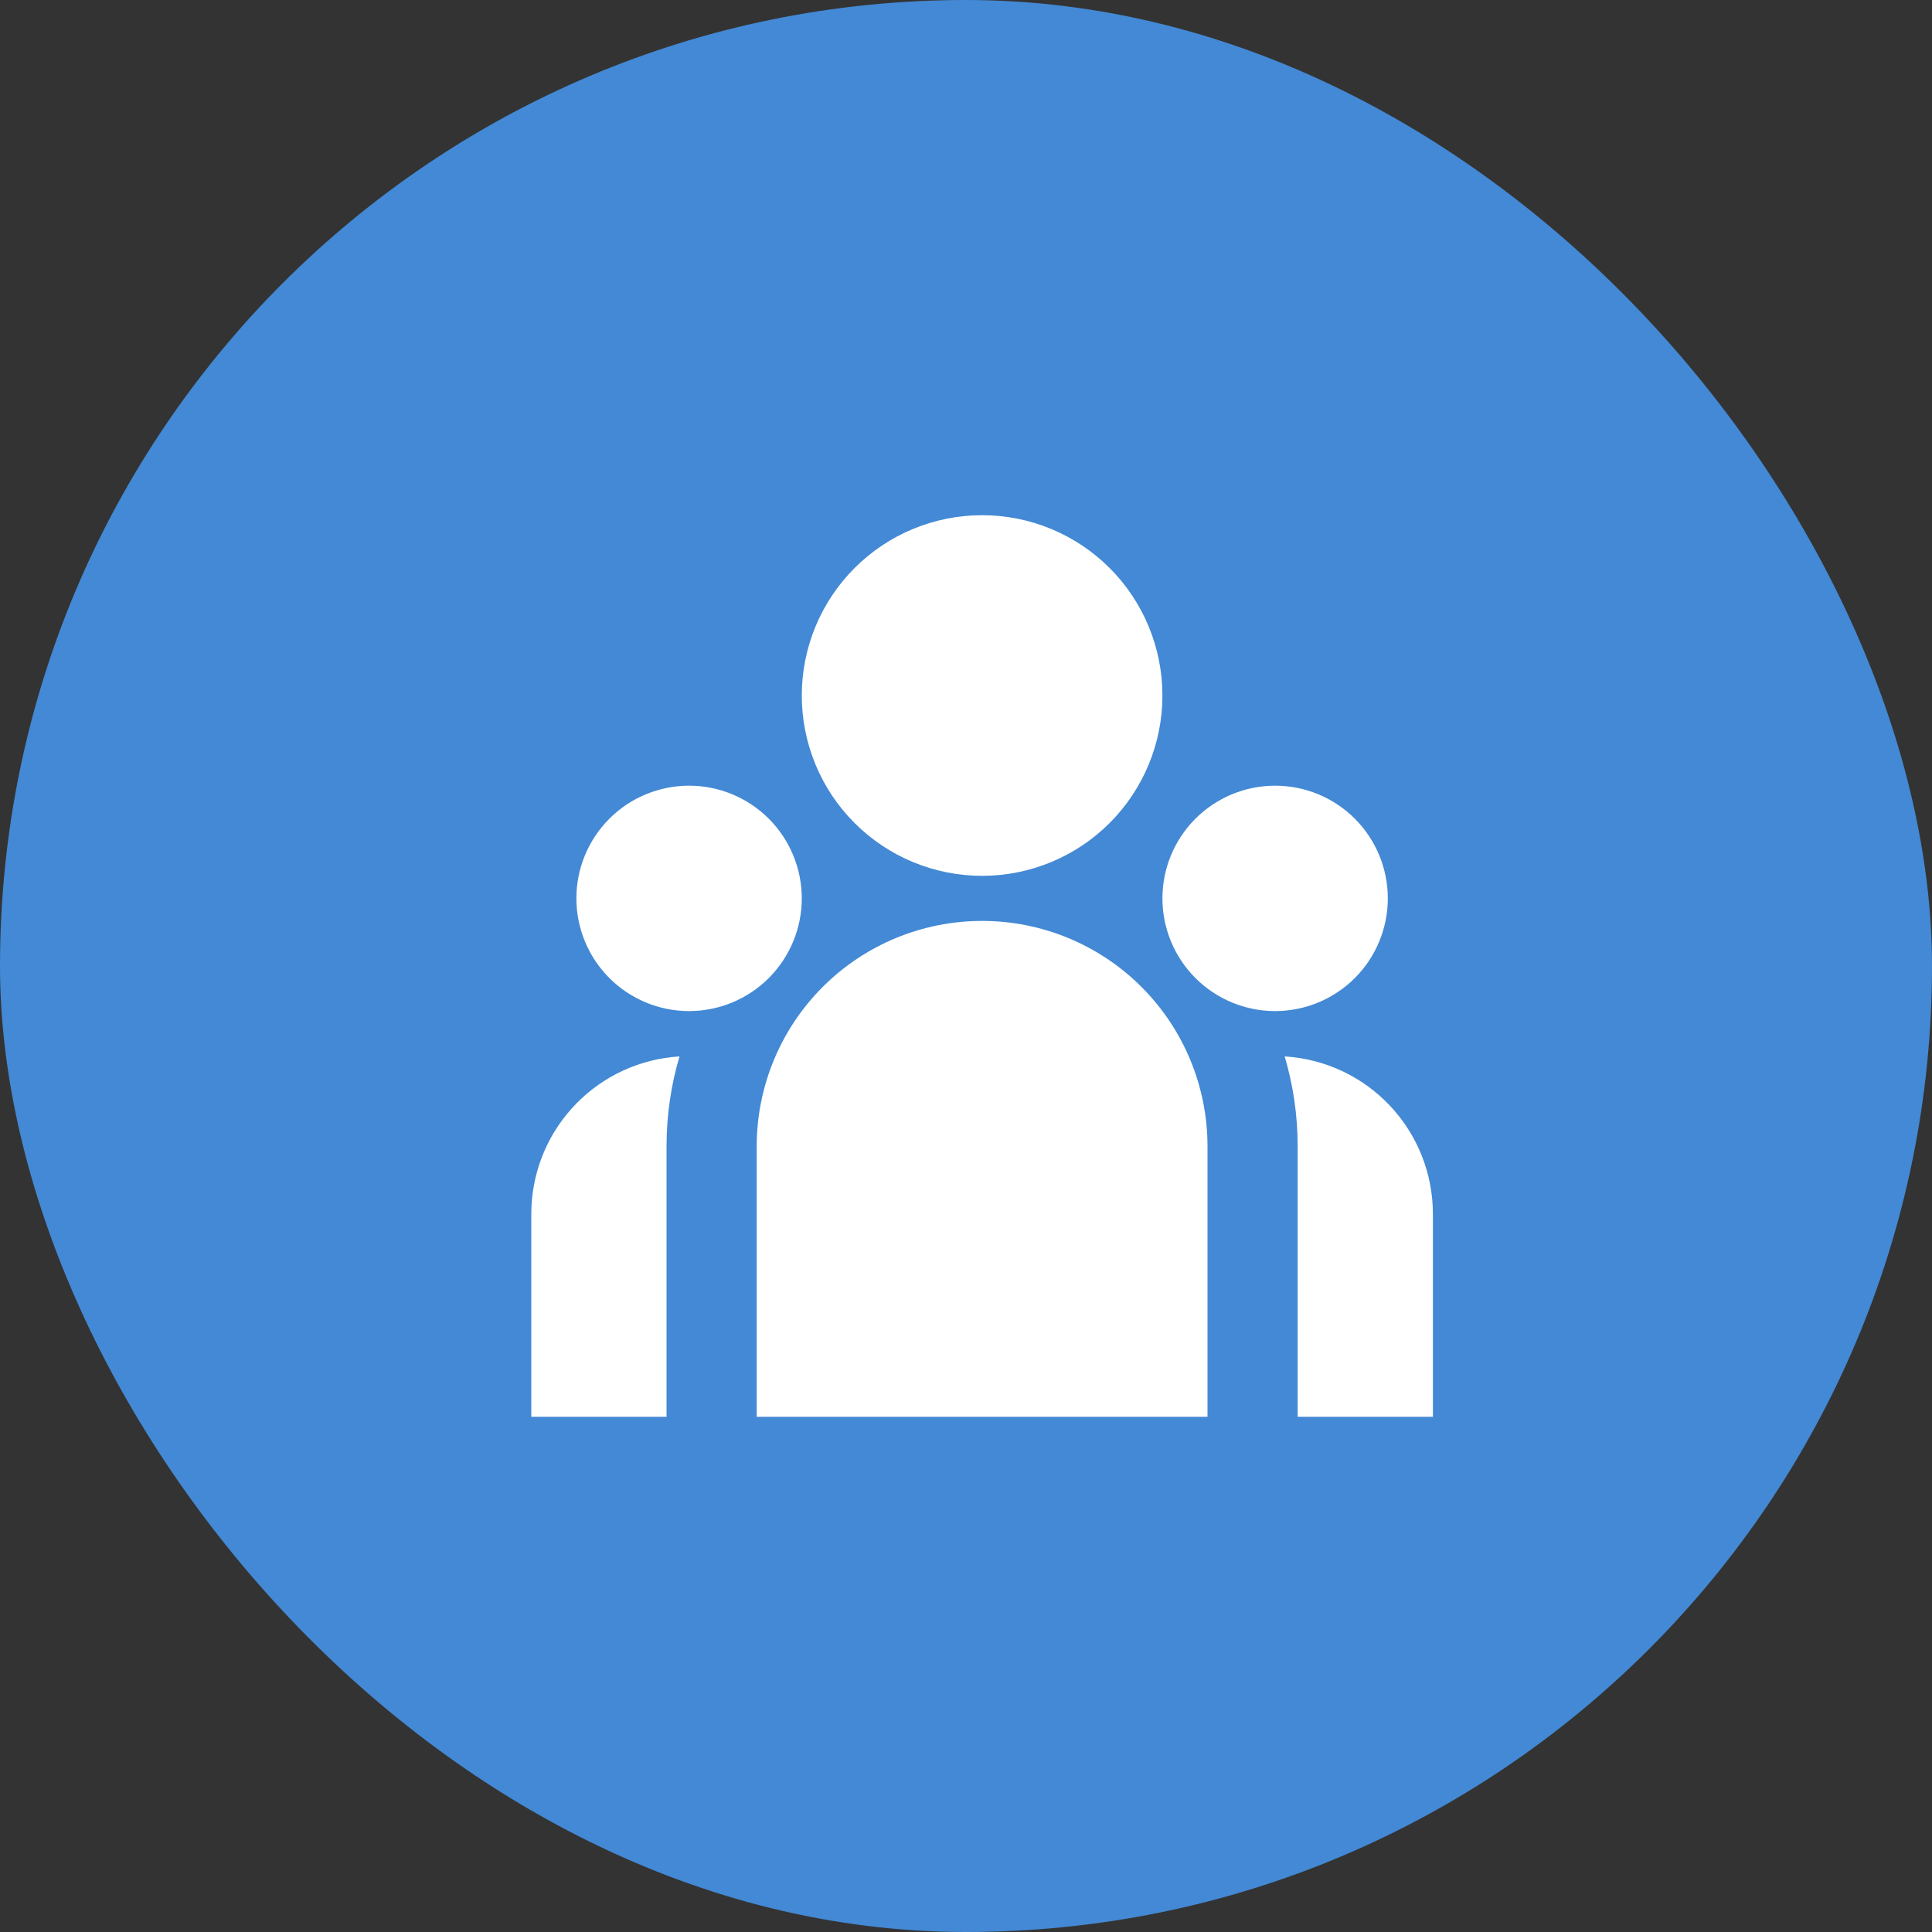
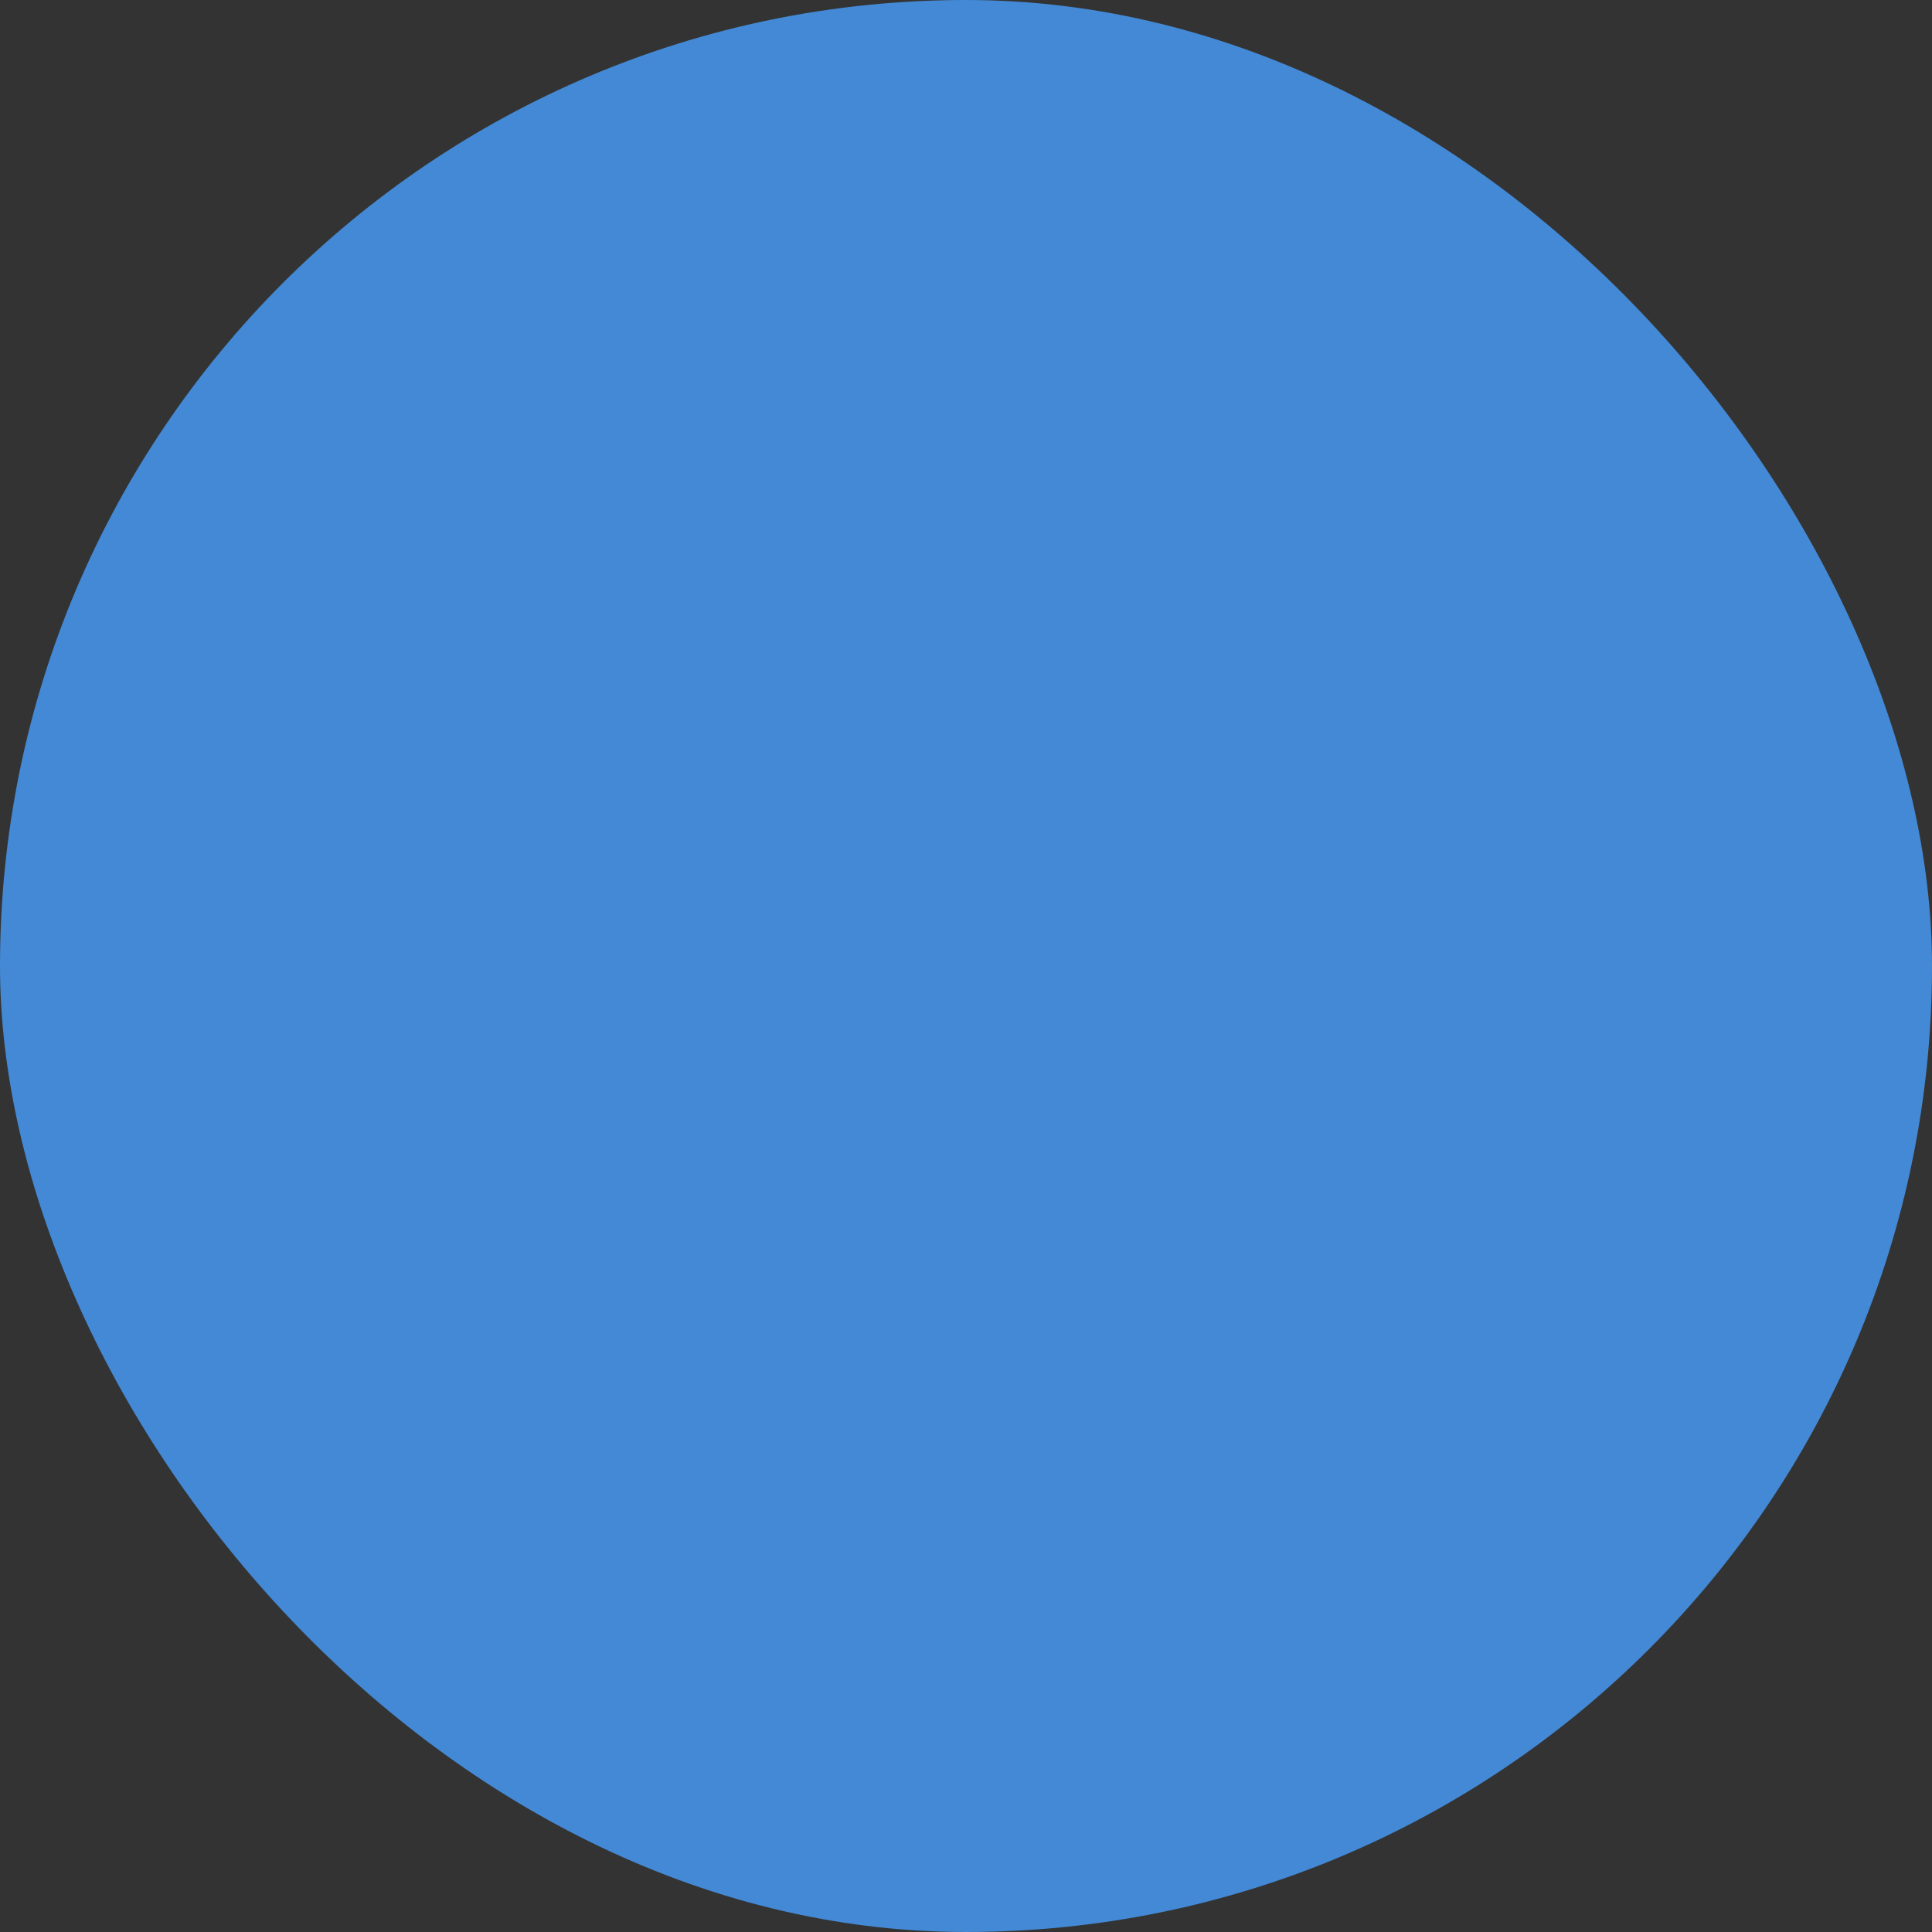
<svg xmlns="http://www.w3.org/2000/svg" width="60" height="60" viewBox="0 0 60 60" fill="none">
  <rect x="0" y="0" width="60" height="60" fill="#333333" stroke="none" />
  <rect width="60" height="60" rx="30" fill="#4389D5" />
-   <path d="M30.5 27.2C31.985 27.2 33.41 26.61 34.46 25.56C35.51 24.51 36.1 23.085 36.1 21.6C36.1 20.115 35.51 18.69 34.46 17.64C33.41 16.59 31.985 16 30.5 16C29.015 16 27.59 16.59 26.54 17.64C25.49 18.69 24.9 20.115 24.9 21.6C24.9 23.085 25.49 24.51 26.54 25.56C27.59 26.61 29.015 27.2 30.5 27.2ZM21.4 31.4C22.328 31.4 23.218 31.031 23.875 30.375C24.531 29.718 24.9 28.828 24.9 27.9C24.9 26.972 24.531 26.081 23.875 25.425C23.218 24.769 22.328 24.4 21.4 24.4C20.472 24.4 19.581 24.769 18.925 25.425C18.269 26.081 17.9 26.972 17.9 27.9C17.9 28.828 18.269 29.718 18.925 30.375C19.581 31.031 20.472 31.4 21.4 31.4ZM43.1 27.9C43.1 28.828 42.731 29.718 42.075 30.375C41.419 31.031 40.528 31.4 39.6 31.4C38.672 31.4 37.782 31.031 37.125 30.375C36.469 29.718 36.1 28.828 36.1 27.9C36.1 26.972 36.469 26.081 37.125 25.425C37.782 24.769 38.672 24.4 39.6 24.4C40.528 24.4 41.419 24.769 42.075 25.425C42.731 26.081 43.1 26.972 43.1 27.9ZM30.5 28.6C32.356 28.6 34.137 29.337 35.45 30.65C36.763 31.963 37.5 33.743 37.5 35.6V44H23.5V35.6C23.5 33.743 24.238 31.963 25.55 30.65C26.863 29.337 28.643 28.6 30.5 28.6ZM20.7 35.6C20.7 34.63 20.84 33.693 21.103 32.808L20.865 32.828C19.665 32.96 18.556 33.53 17.751 34.429C16.945 35.328 16.5 36.493 16.5 37.7V44H20.7V35.6ZM44.5 44V37.7C44.5 36.452 44.024 35.25 43.168 34.341C42.313 33.432 41.143 32.884 39.897 32.808C40.159 33.693 40.3 34.63 40.3 35.6V44H44.5Z" fill="white" />
</svg>